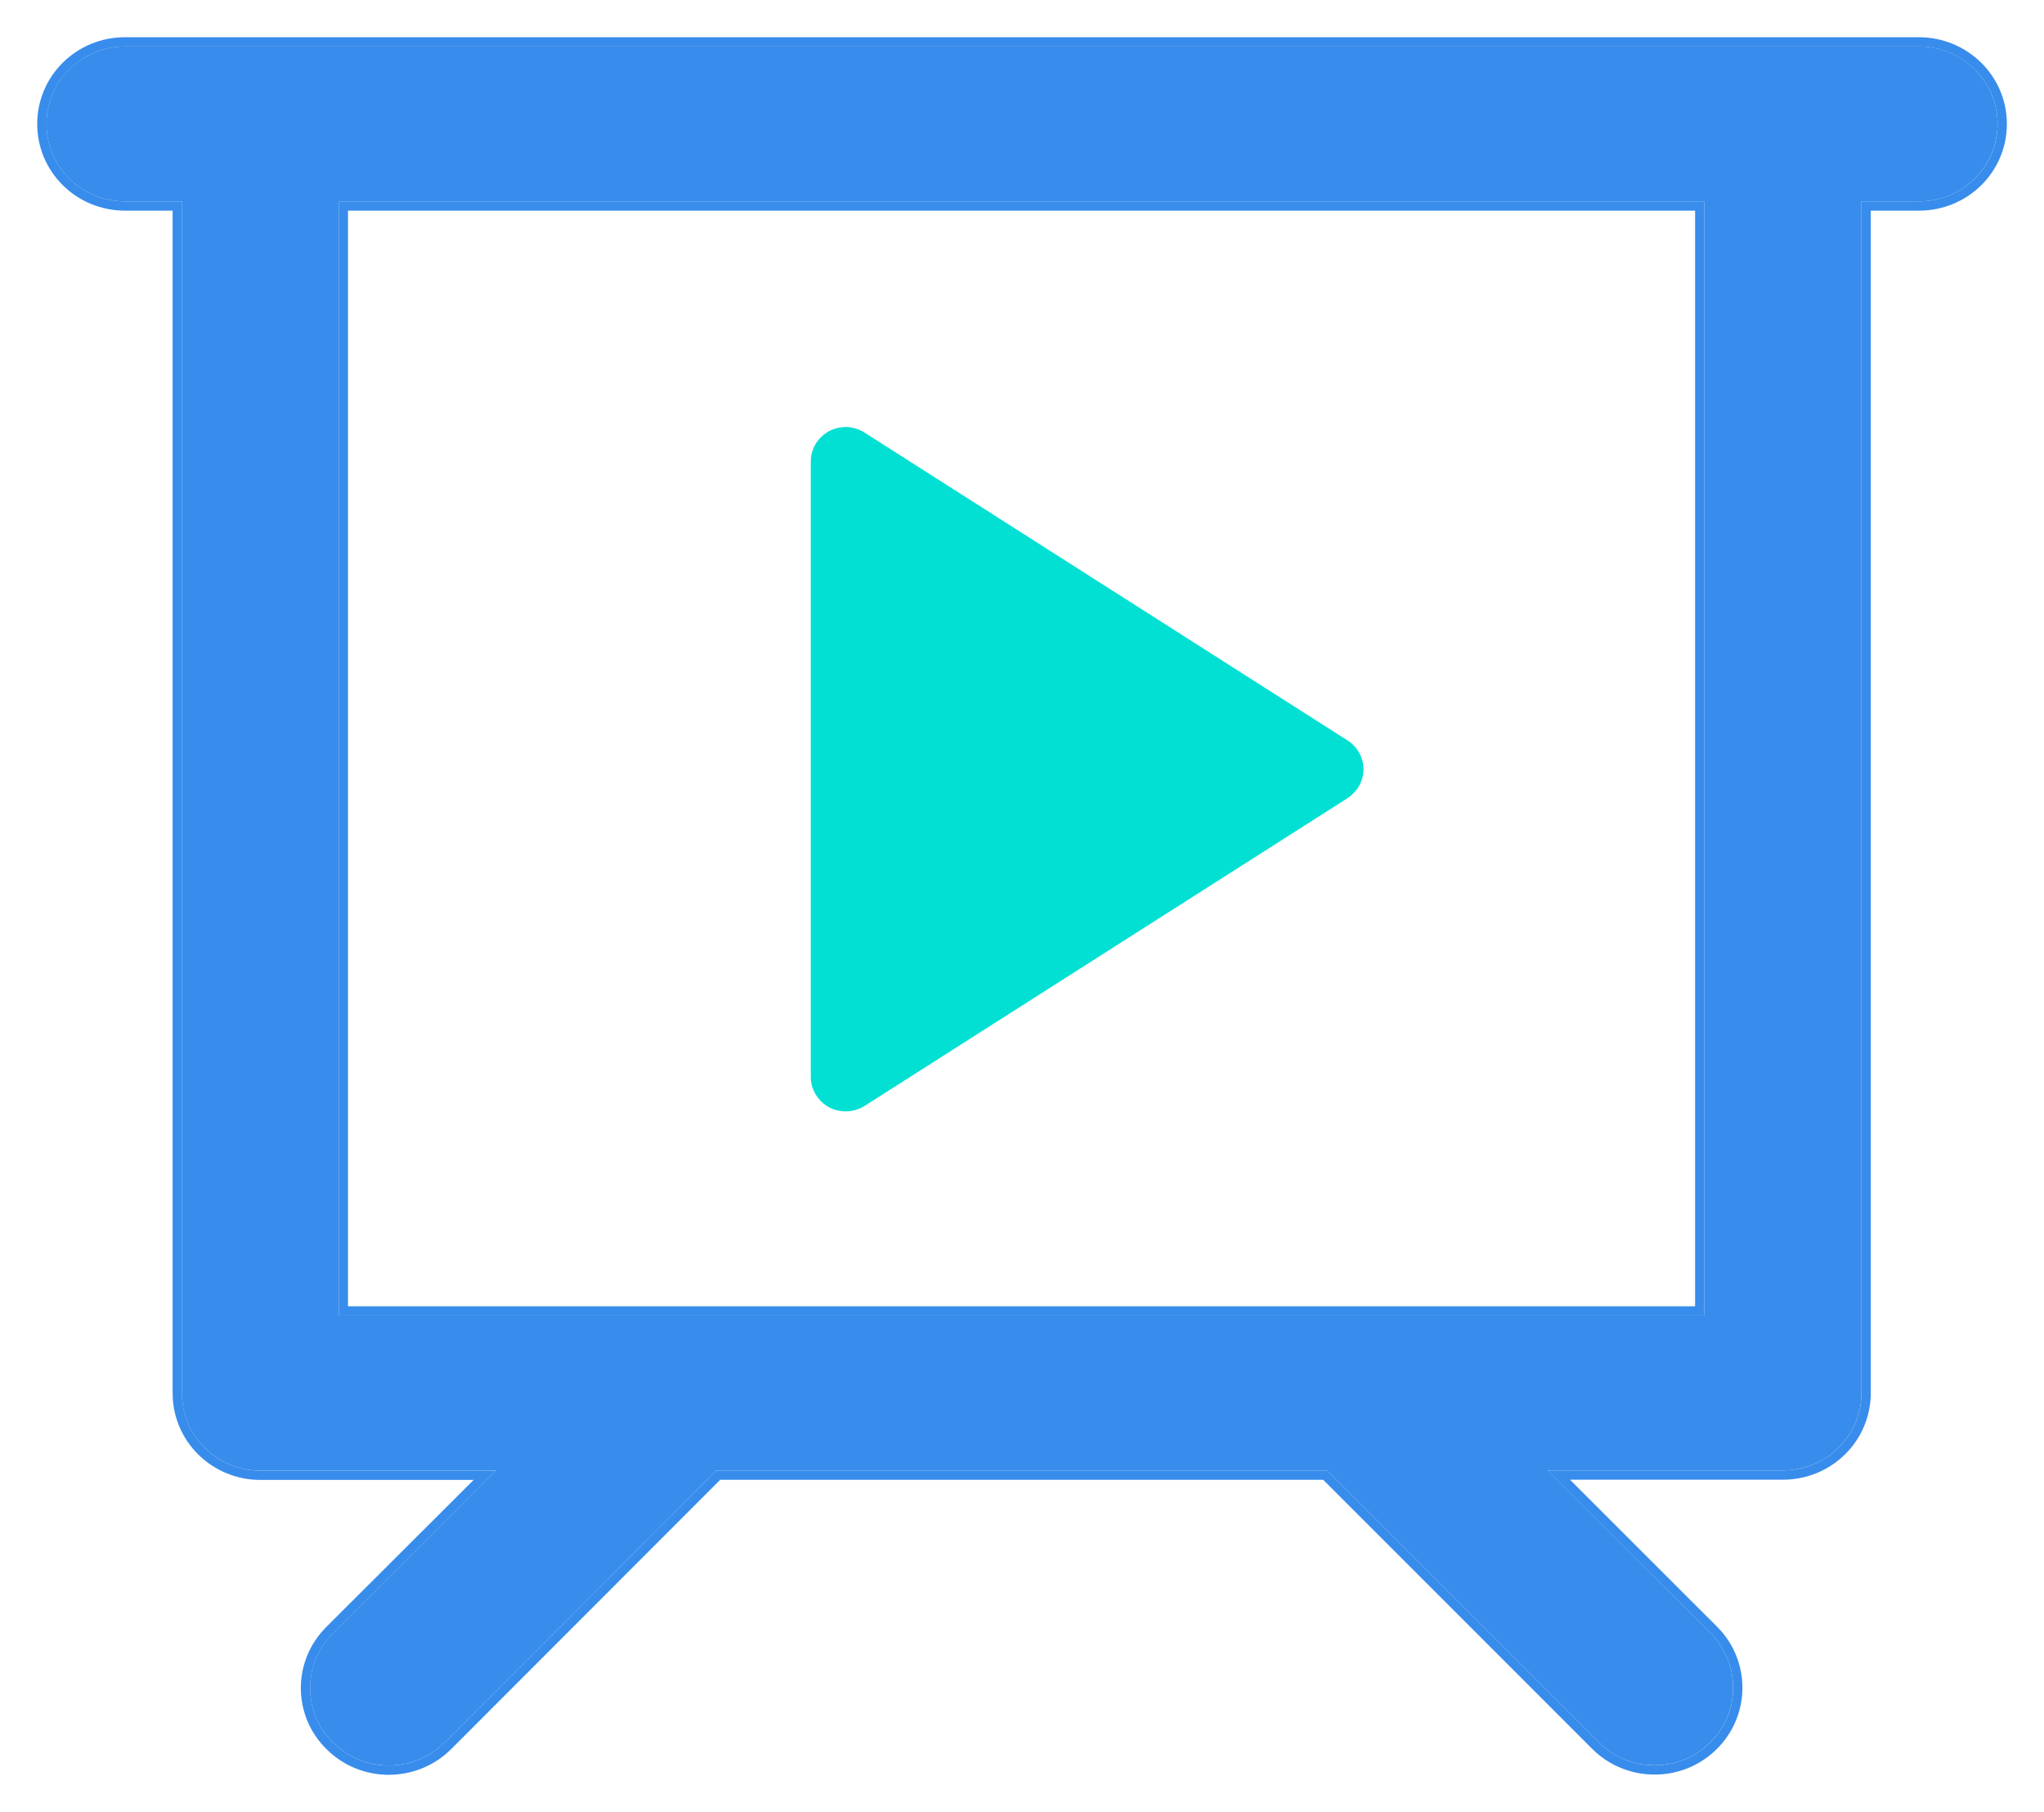
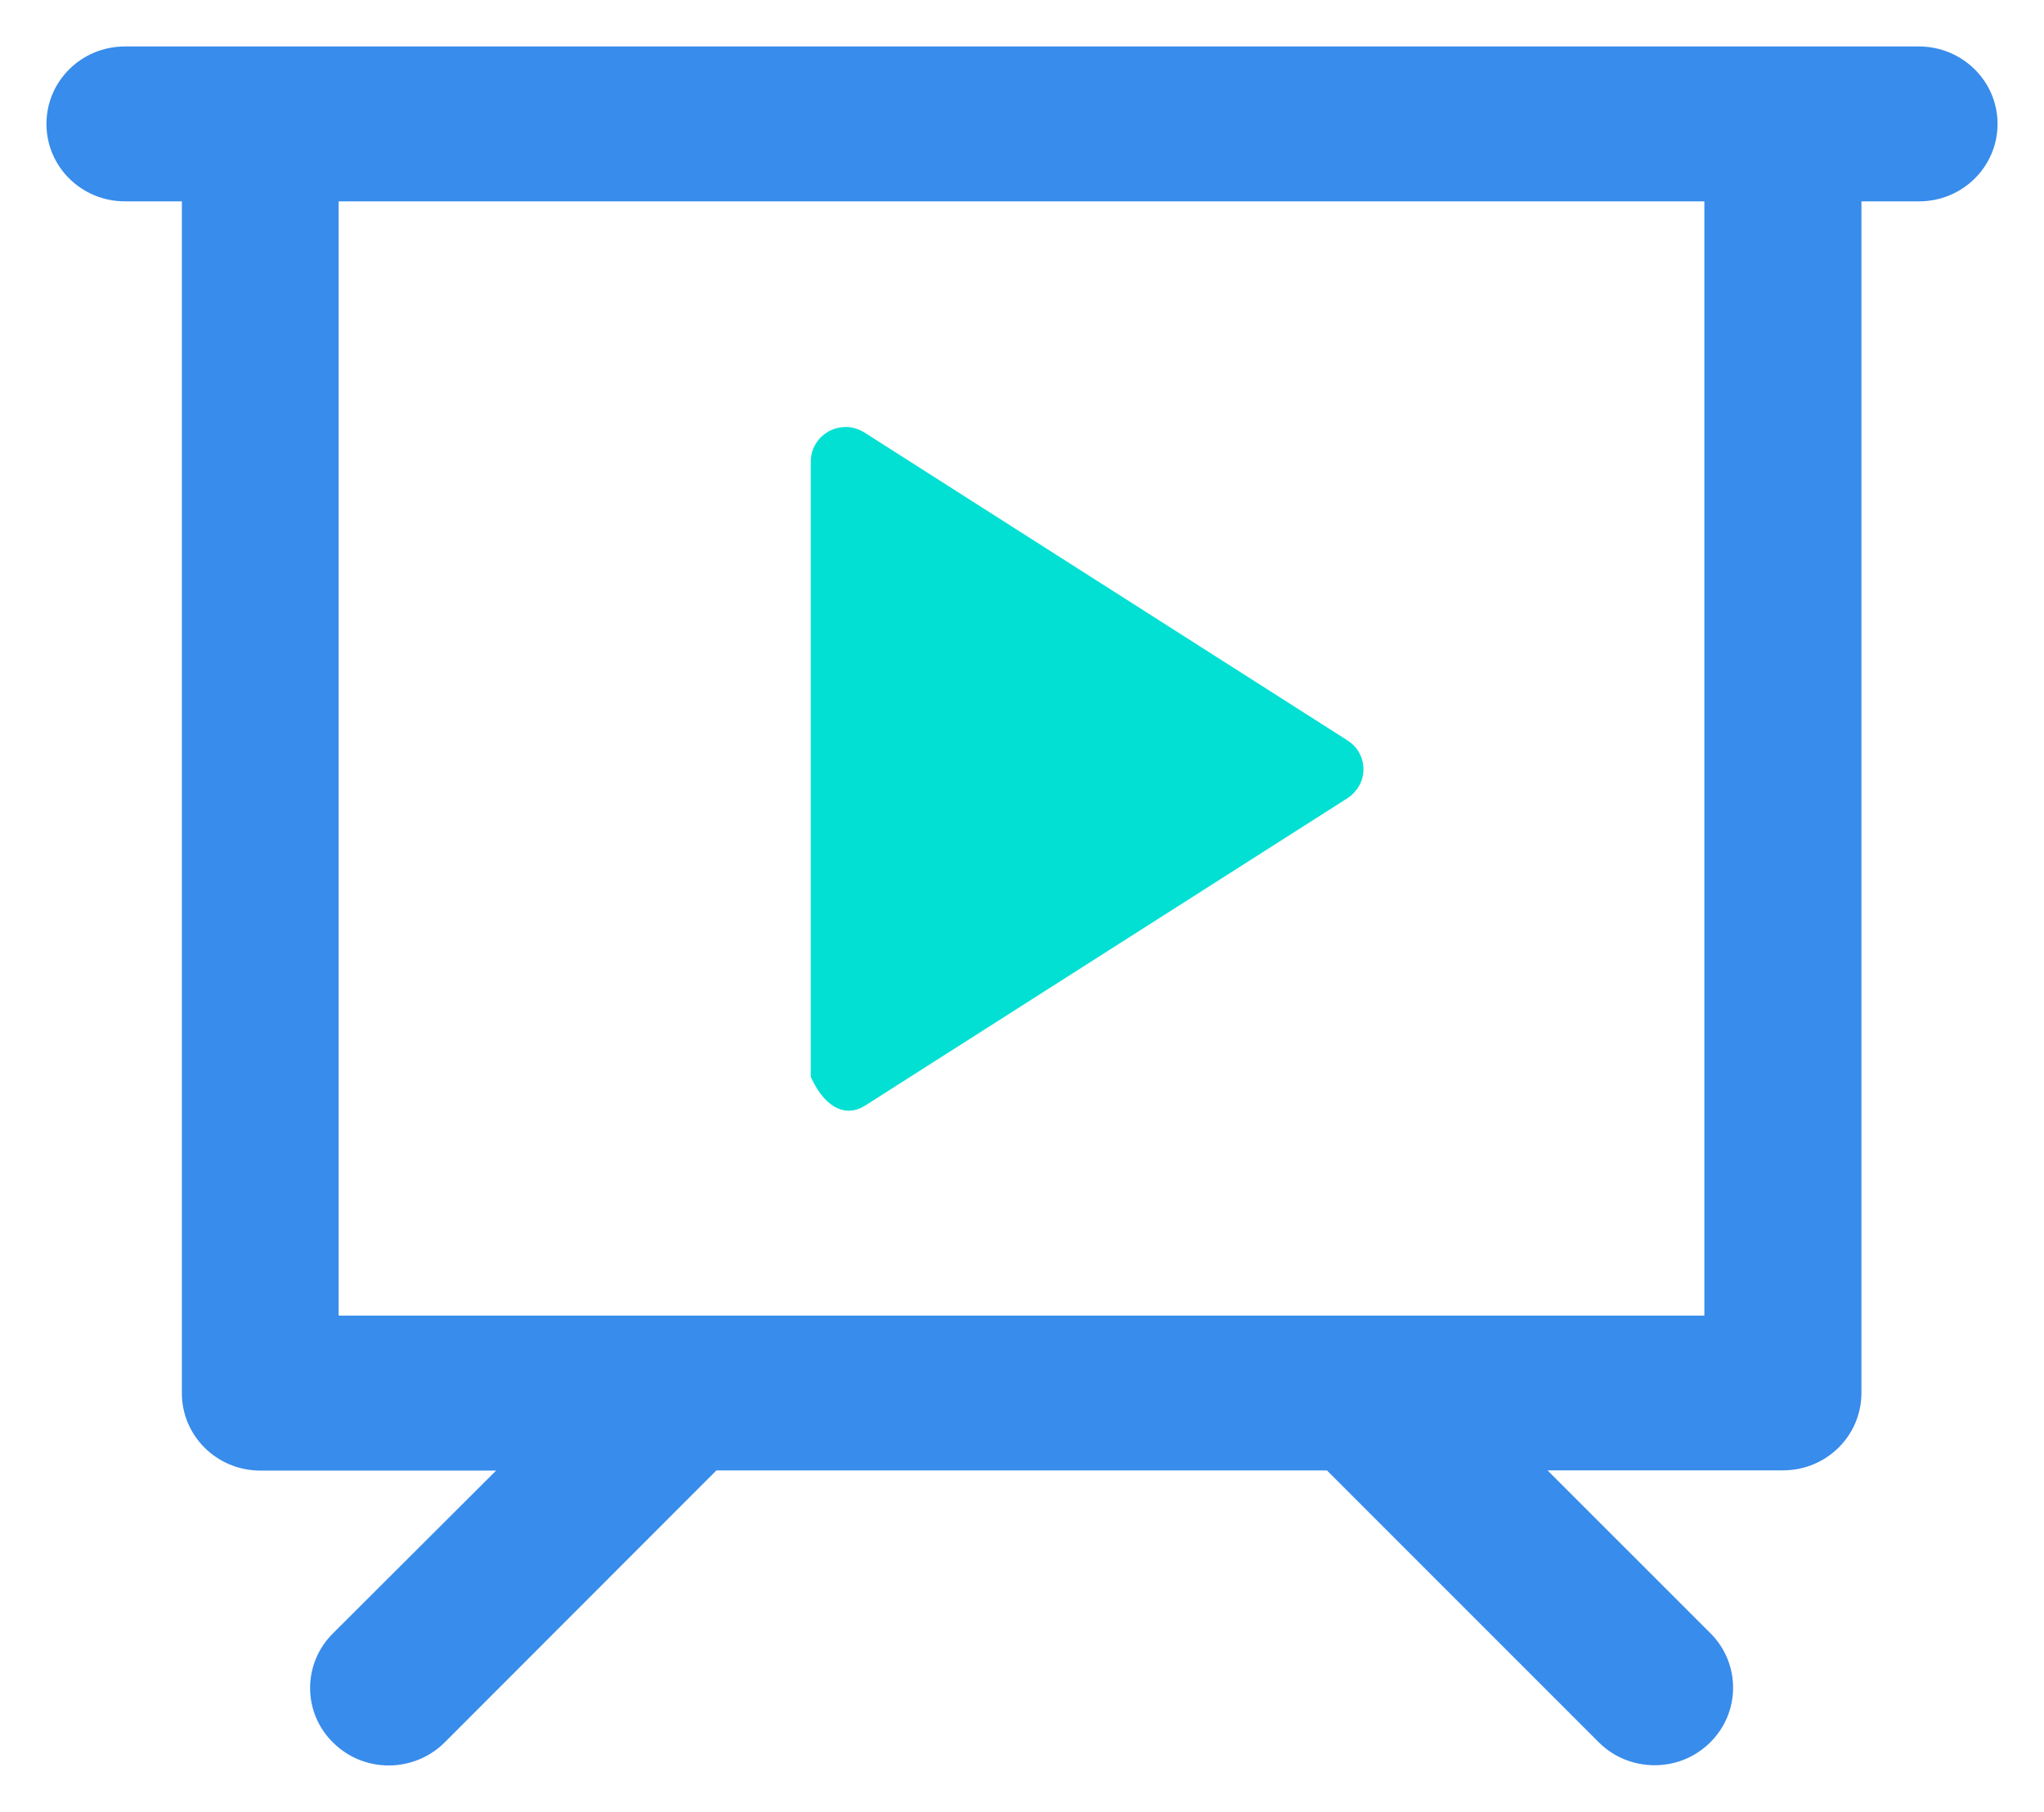
<svg xmlns="http://www.w3.org/2000/svg" width="44" height="39" viewBox="0 0 44 39" fill="none">
  <path d="M41.306 1H2.69C1.755 1 1 1.744 1 2.667C1 3.589 1.755 4.334 2.69 4.334H3.915V29.986C3.915 30.908 4.67 31.653 5.605 31.653H10.679L7.162 35.162C6.506 35.819 6.513 36.876 7.182 37.519C7.511 37.839 7.936 38 8.369 38C8.802 38 9.241 37.834 9.571 37.505L15.421 31.65H28.565L34.415 37.5C34.744 37.829 35.179 37.995 35.617 37.995C36.054 37.995 36.475 37.834 36.804 37.514C37.47 36.867 37.474 35.809 36.823 35.157L33.312 31.648H38.381C39.316 31.648 40.07 30.904 40.07 29.981V4.334H41.31C42.245 4.334 43 3.589 43 2.667C43 1.744 42.24 1 41.306 1ZM36.691 28.317H7.29V4.334H36.689V28.317H36.691Z" fill="#388CEB" />
-   <path fill-rule="evenodd" clip-rule="evenodd" d="M7.163 35.163L10.679 31.654H5.606C4.671 31.654 3.916 30.909 3.916 29.987V4.334H2.69C1.755 4.334 1.001 3.59 1.001 2.668C1.001 1.745 1.755 1.001 2.69 1.001H41.306C42.241 1.001 43.001 1.745 43.001 2.668C43.001 3.59 42.246 4.334 41.311 4.334H40.071V29.982C40.071 30.904 39.316 31.649 38.381 31.649H33.312L36.824 35.158C37.475 35.81 37.471 36.867 36.805 37.515C36.475 37.835 36.055 37.996 35.617 37.996C35.18 37.996 34.745 37.83 34.416 37.501L28.566 31.651H15.421L9.571 37.505C9.242 37.835 8.802 38.001 8.37 38.001C7.937 38.001 7.512 37.84 7.182 37.52C6.514 36.877 6.507 35.819 7.163 35.163ZM7.043 37.663C6.294 36.943 6.287 35.757 7.022 35.021L10.196 31.854H5.606C4.563 31.854 3.716 31.022 3.716 29.987V4.534H2.69C1.648 4.534 0.801 3.703 0.801 2.668C0.801 1.632 1.648 0.801 2.69 0.801H41.306C42.348 0.801 43.201 1.632 43.201 2.668C43.201 3.703 42.354 4.534 41.311 4.534H40.271V29.982C40.271 31.017 39.424 31.849 38.381 31.849H33.796L36.965 35.016C37.695 35.747 37.69 36.933 36.944 37.658C36.576 38.016 36.105 38.196 35.617 38.196C35.13 38.196 34.643 38.011 34.274 37.642C34.274 37.642 34.274 37.642 34.274 37.642L28.483 31.851H15.504L9.713 37.647C9.344 38.016 8.853 38.201 8.37 38.201C7.887 38.201 7.411 38.021 7.043 37.663ZM36.689 28.317V4.334H7.291V28.317H36.689ZM7.491 28.117H36.489V4.534H7.491V28.117Z" fill="#388CEB" />
-   <path d="M18.612 23.804L29.004 17.182C29.093 17.127 29.168 17.047 29.23 16.959C29.456 16.615 29.357 16.157 29.004 15.935L18.612 9.312C18.489 9.234 18.35 9.191 18.203 9.191C17.79 9.191 17.453 9.526 17.453 9.931V23.18C17.453 23.325 17.496 23.463 17.576 23.584C17.797 23.927 18.261 24.025 18.614 23.802L18.612 23.804Z" fill="#02E0D3" />
+   <path d="M18.612 23.804L29.004 17.182C29.093 17.127 29.168 17.047 29.23 16.959C29.456 16.615 29.357 16.157 29.004 15.935L18.612 9.312C18.489 9.234 18.35 9.191 18.203 9.191C17.79 9.191 17.453 9.526 17.453 9.931V23.18C17.797 23.927 18.261 24.025 18.614 23.802L18.612 23.804Z" fill="#02E0D3" />
</svg>